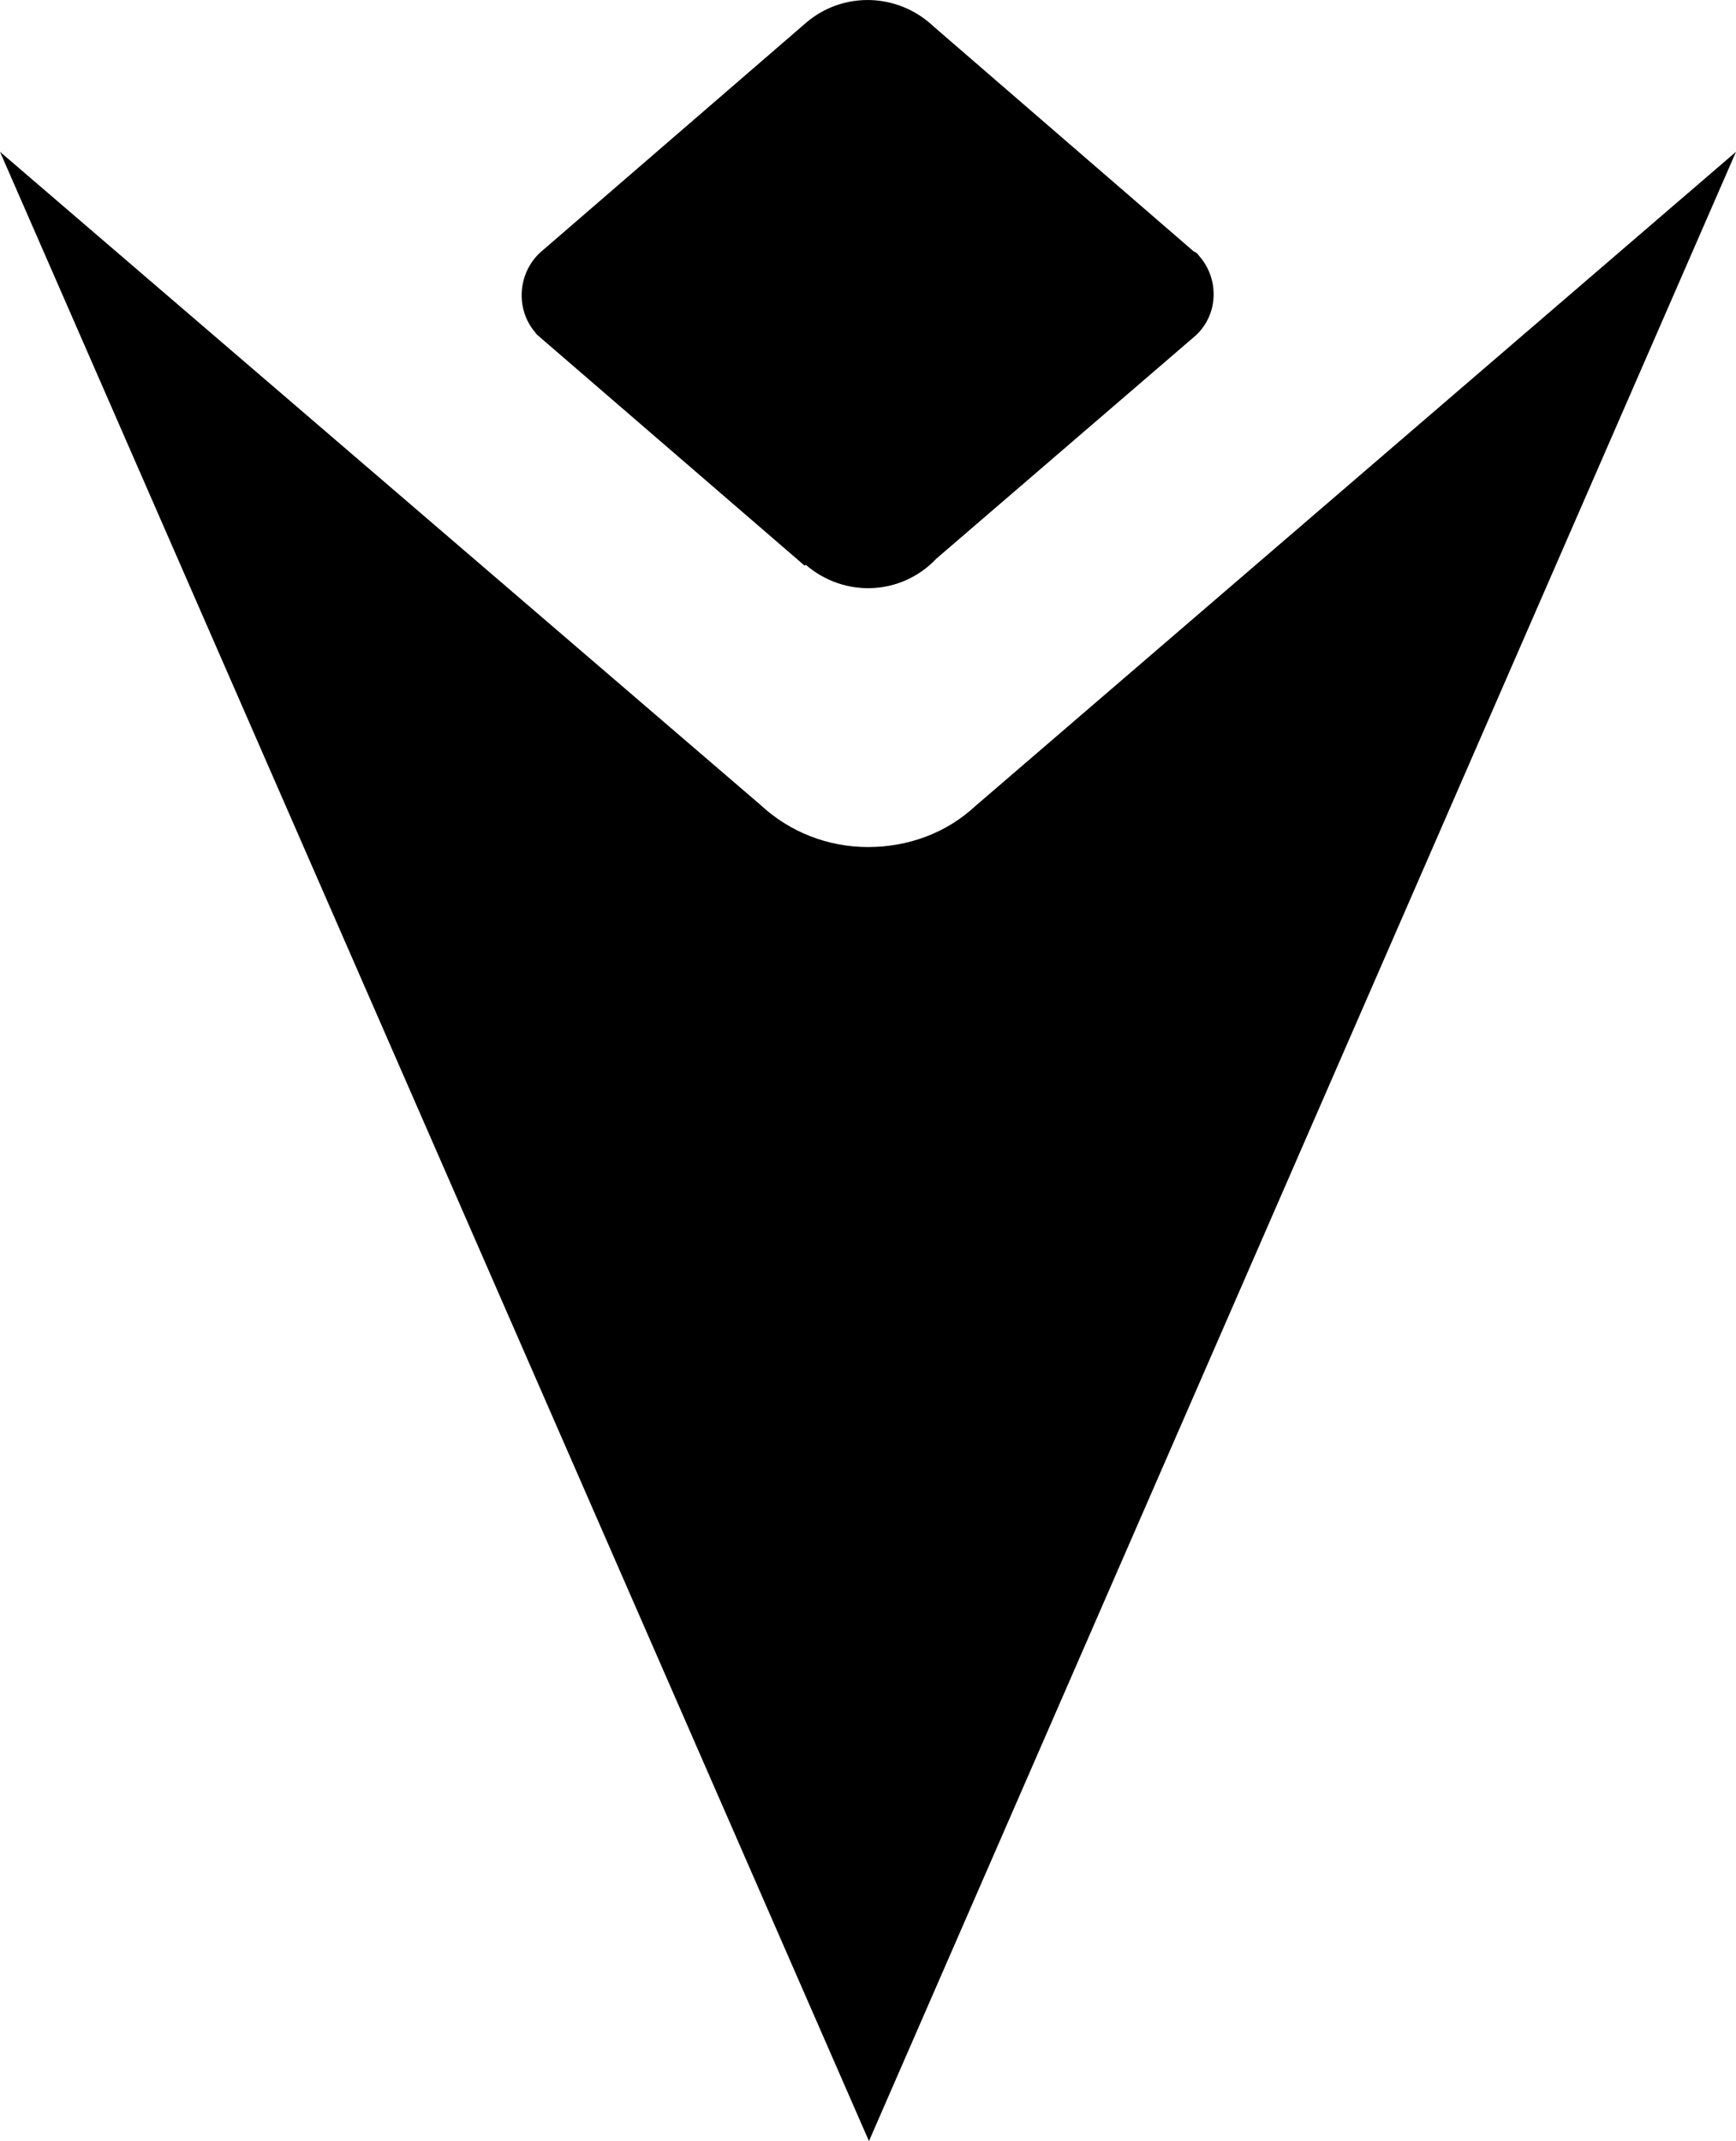
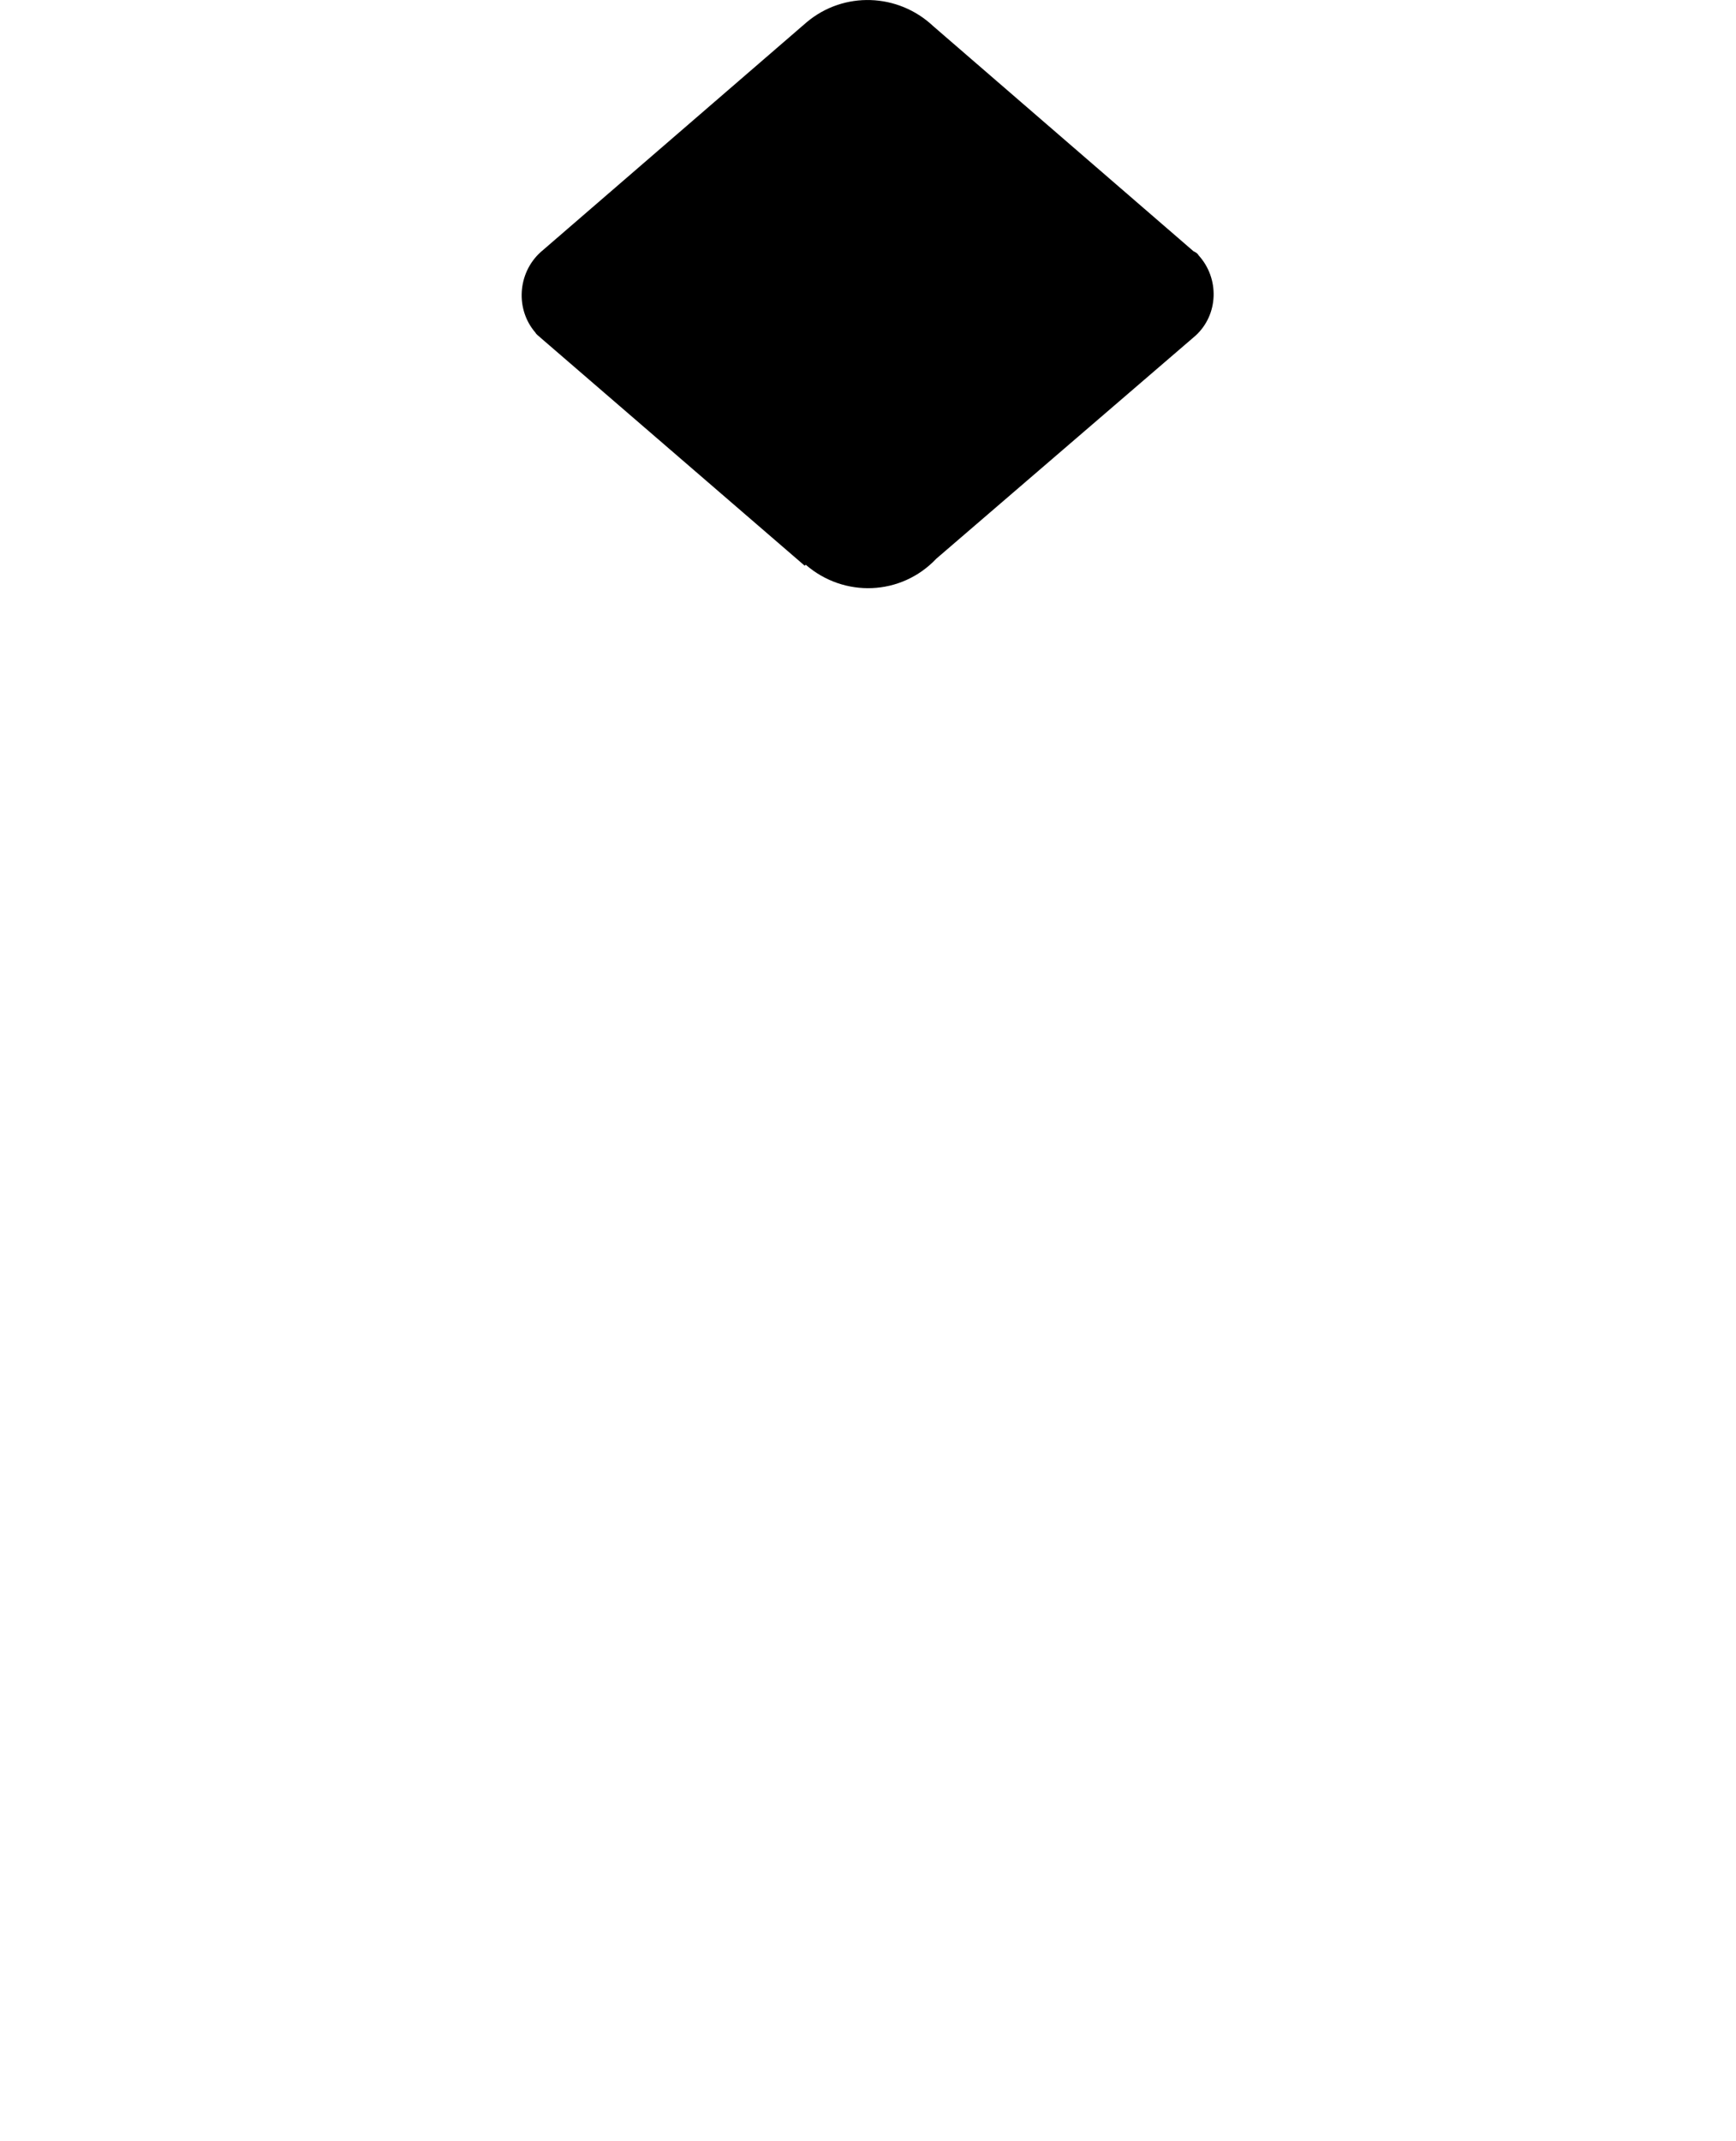
<svg xmlns="http://www.w3.org/2000/svg" id="Layer_1" viewBox="0 0 172.13 212.27">
-   <path d="M86.06,83.98c-3.98,0-7.77-1.49-10.66-4.18L0,15.05l86.16,197.23L172.13,15.05l-75.4,64.85c-2.89,2.69-6.67,4.08-10.66,4.08" />
  <path d="M79.89,55.99c3.79,3.29,9.46,3.09,12.95-.6l25.7-22.11c2.29-2.09,2.39-5.68.3-7.97-.1-.2-.3-.3-.5-.4L92.54,2.6c-3.49-3.29-8.87-3.49-12.55-.4l-26.4,22.81c-2.29,2.09-2.49,5.68-.5,7.97.1.2.3.3.5.5l26.2,22.61.1-.1Z" />
</svg>